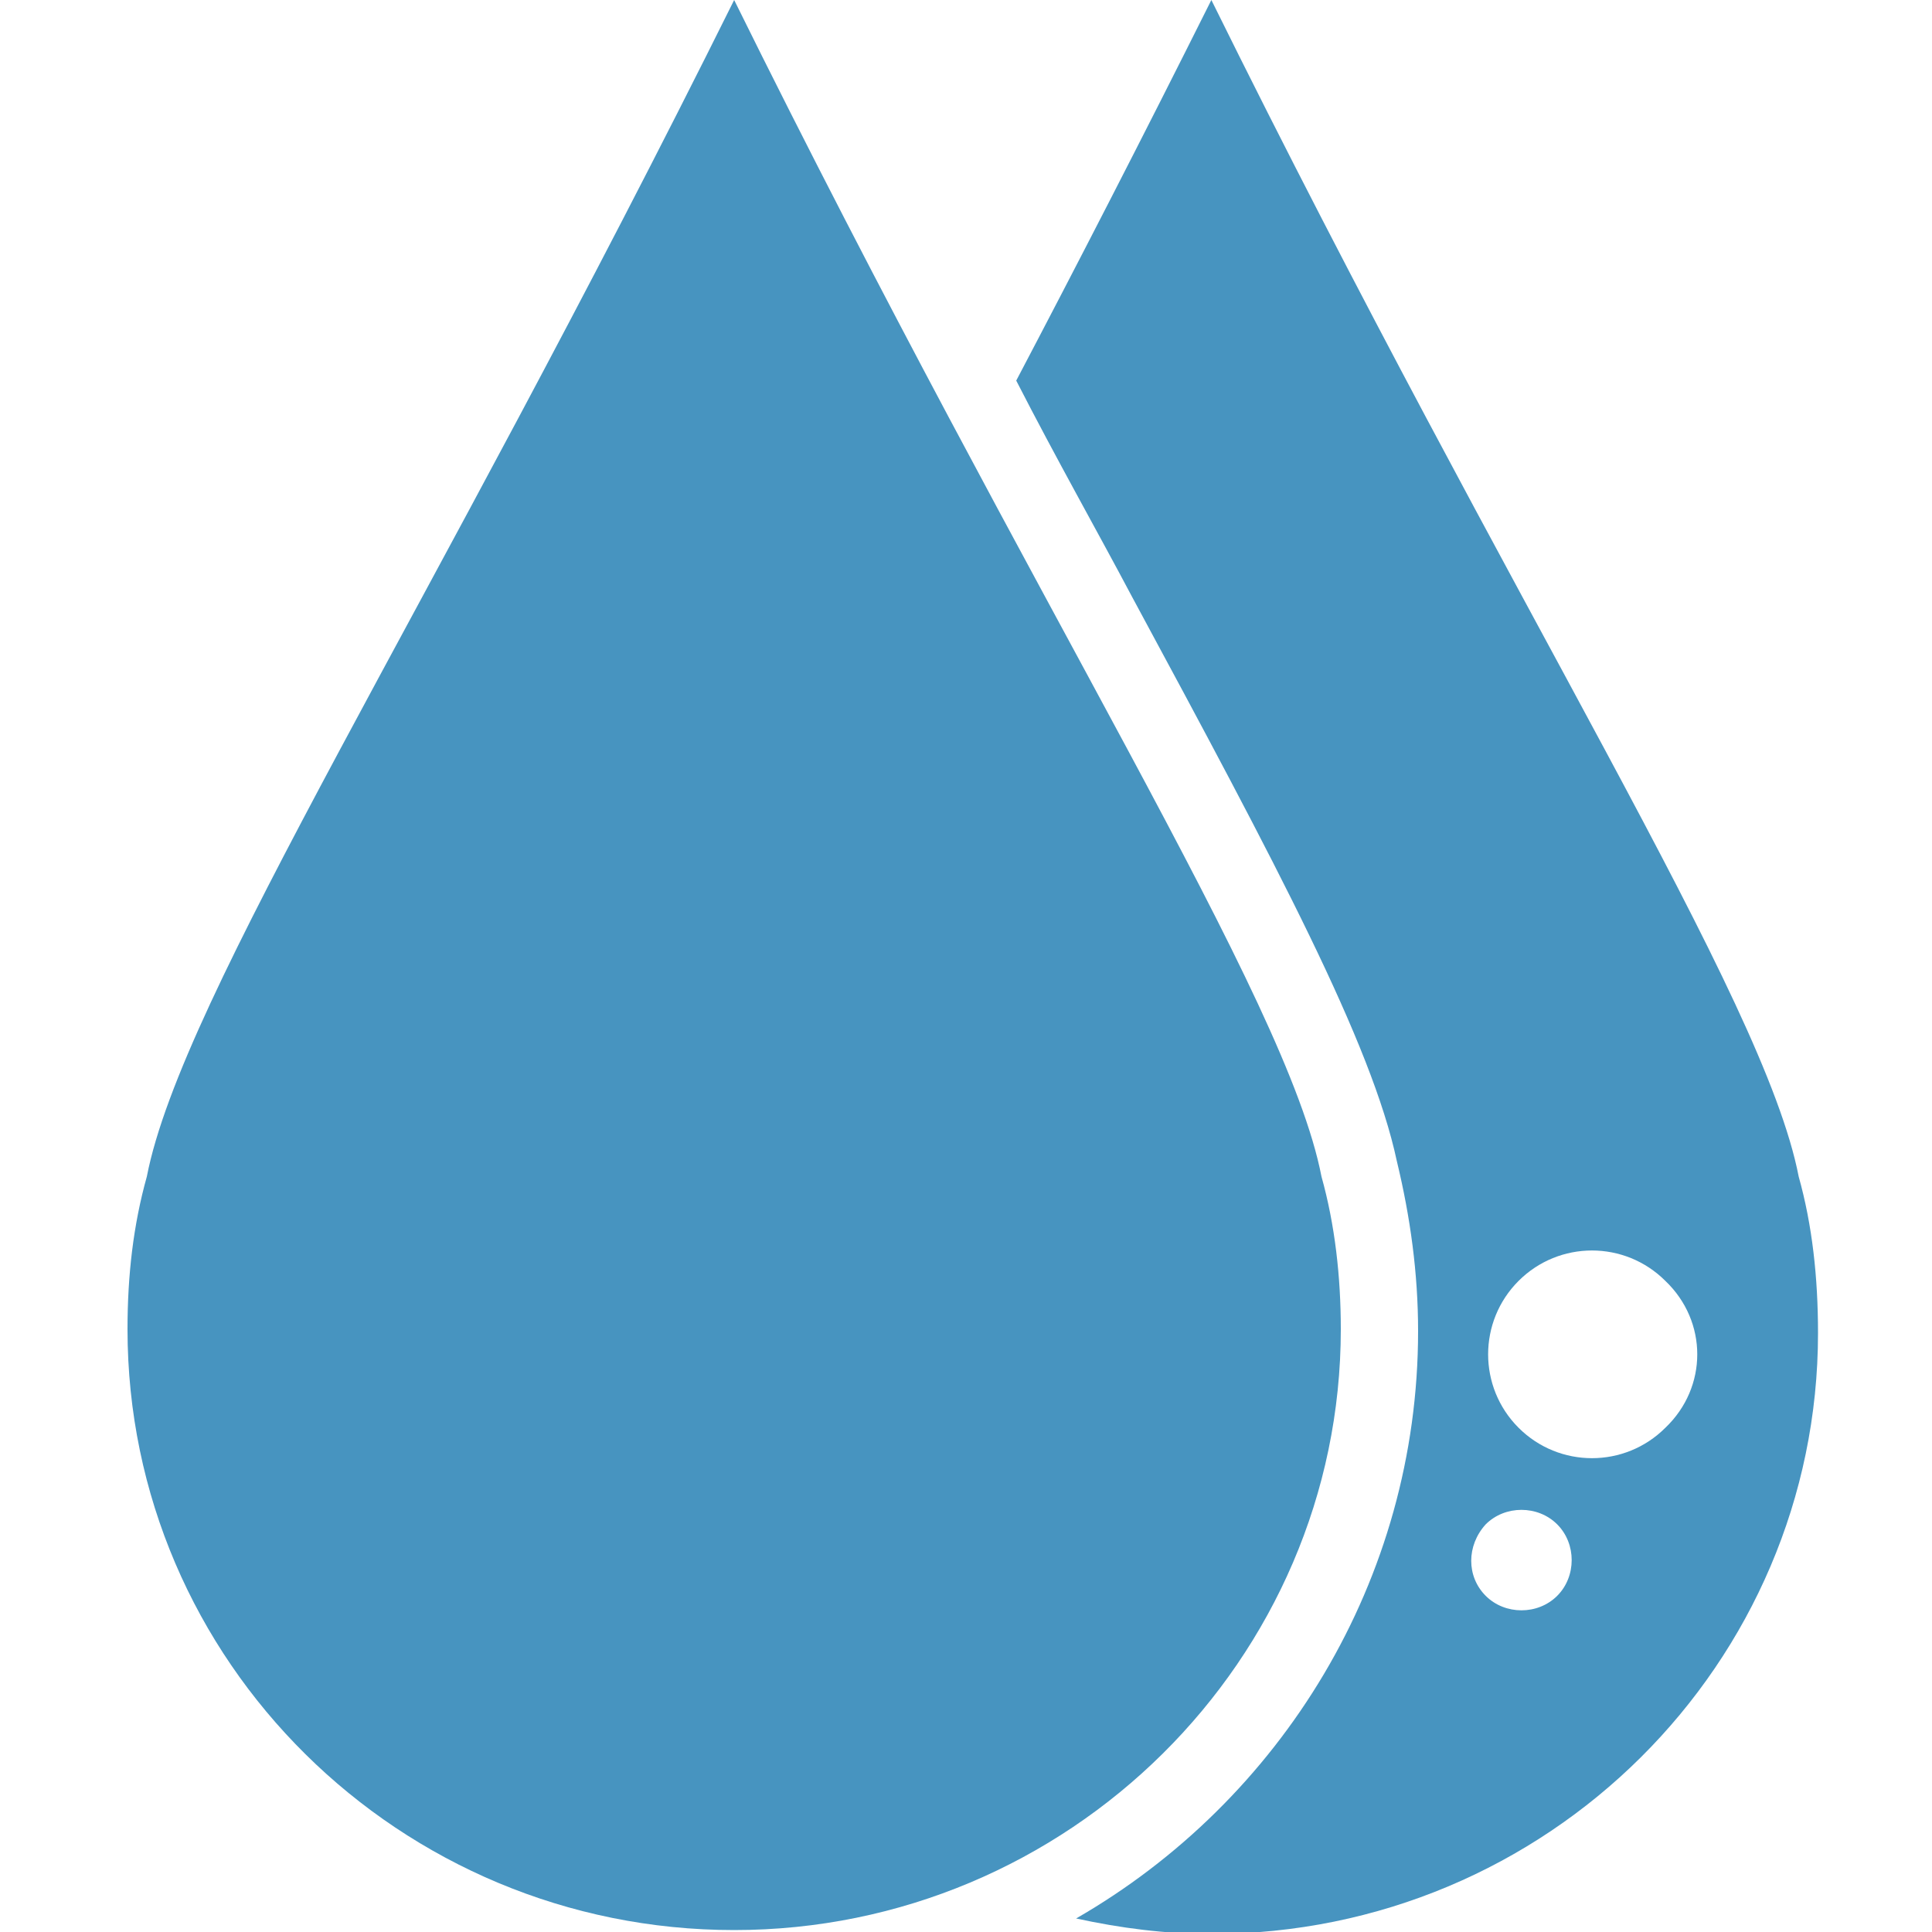
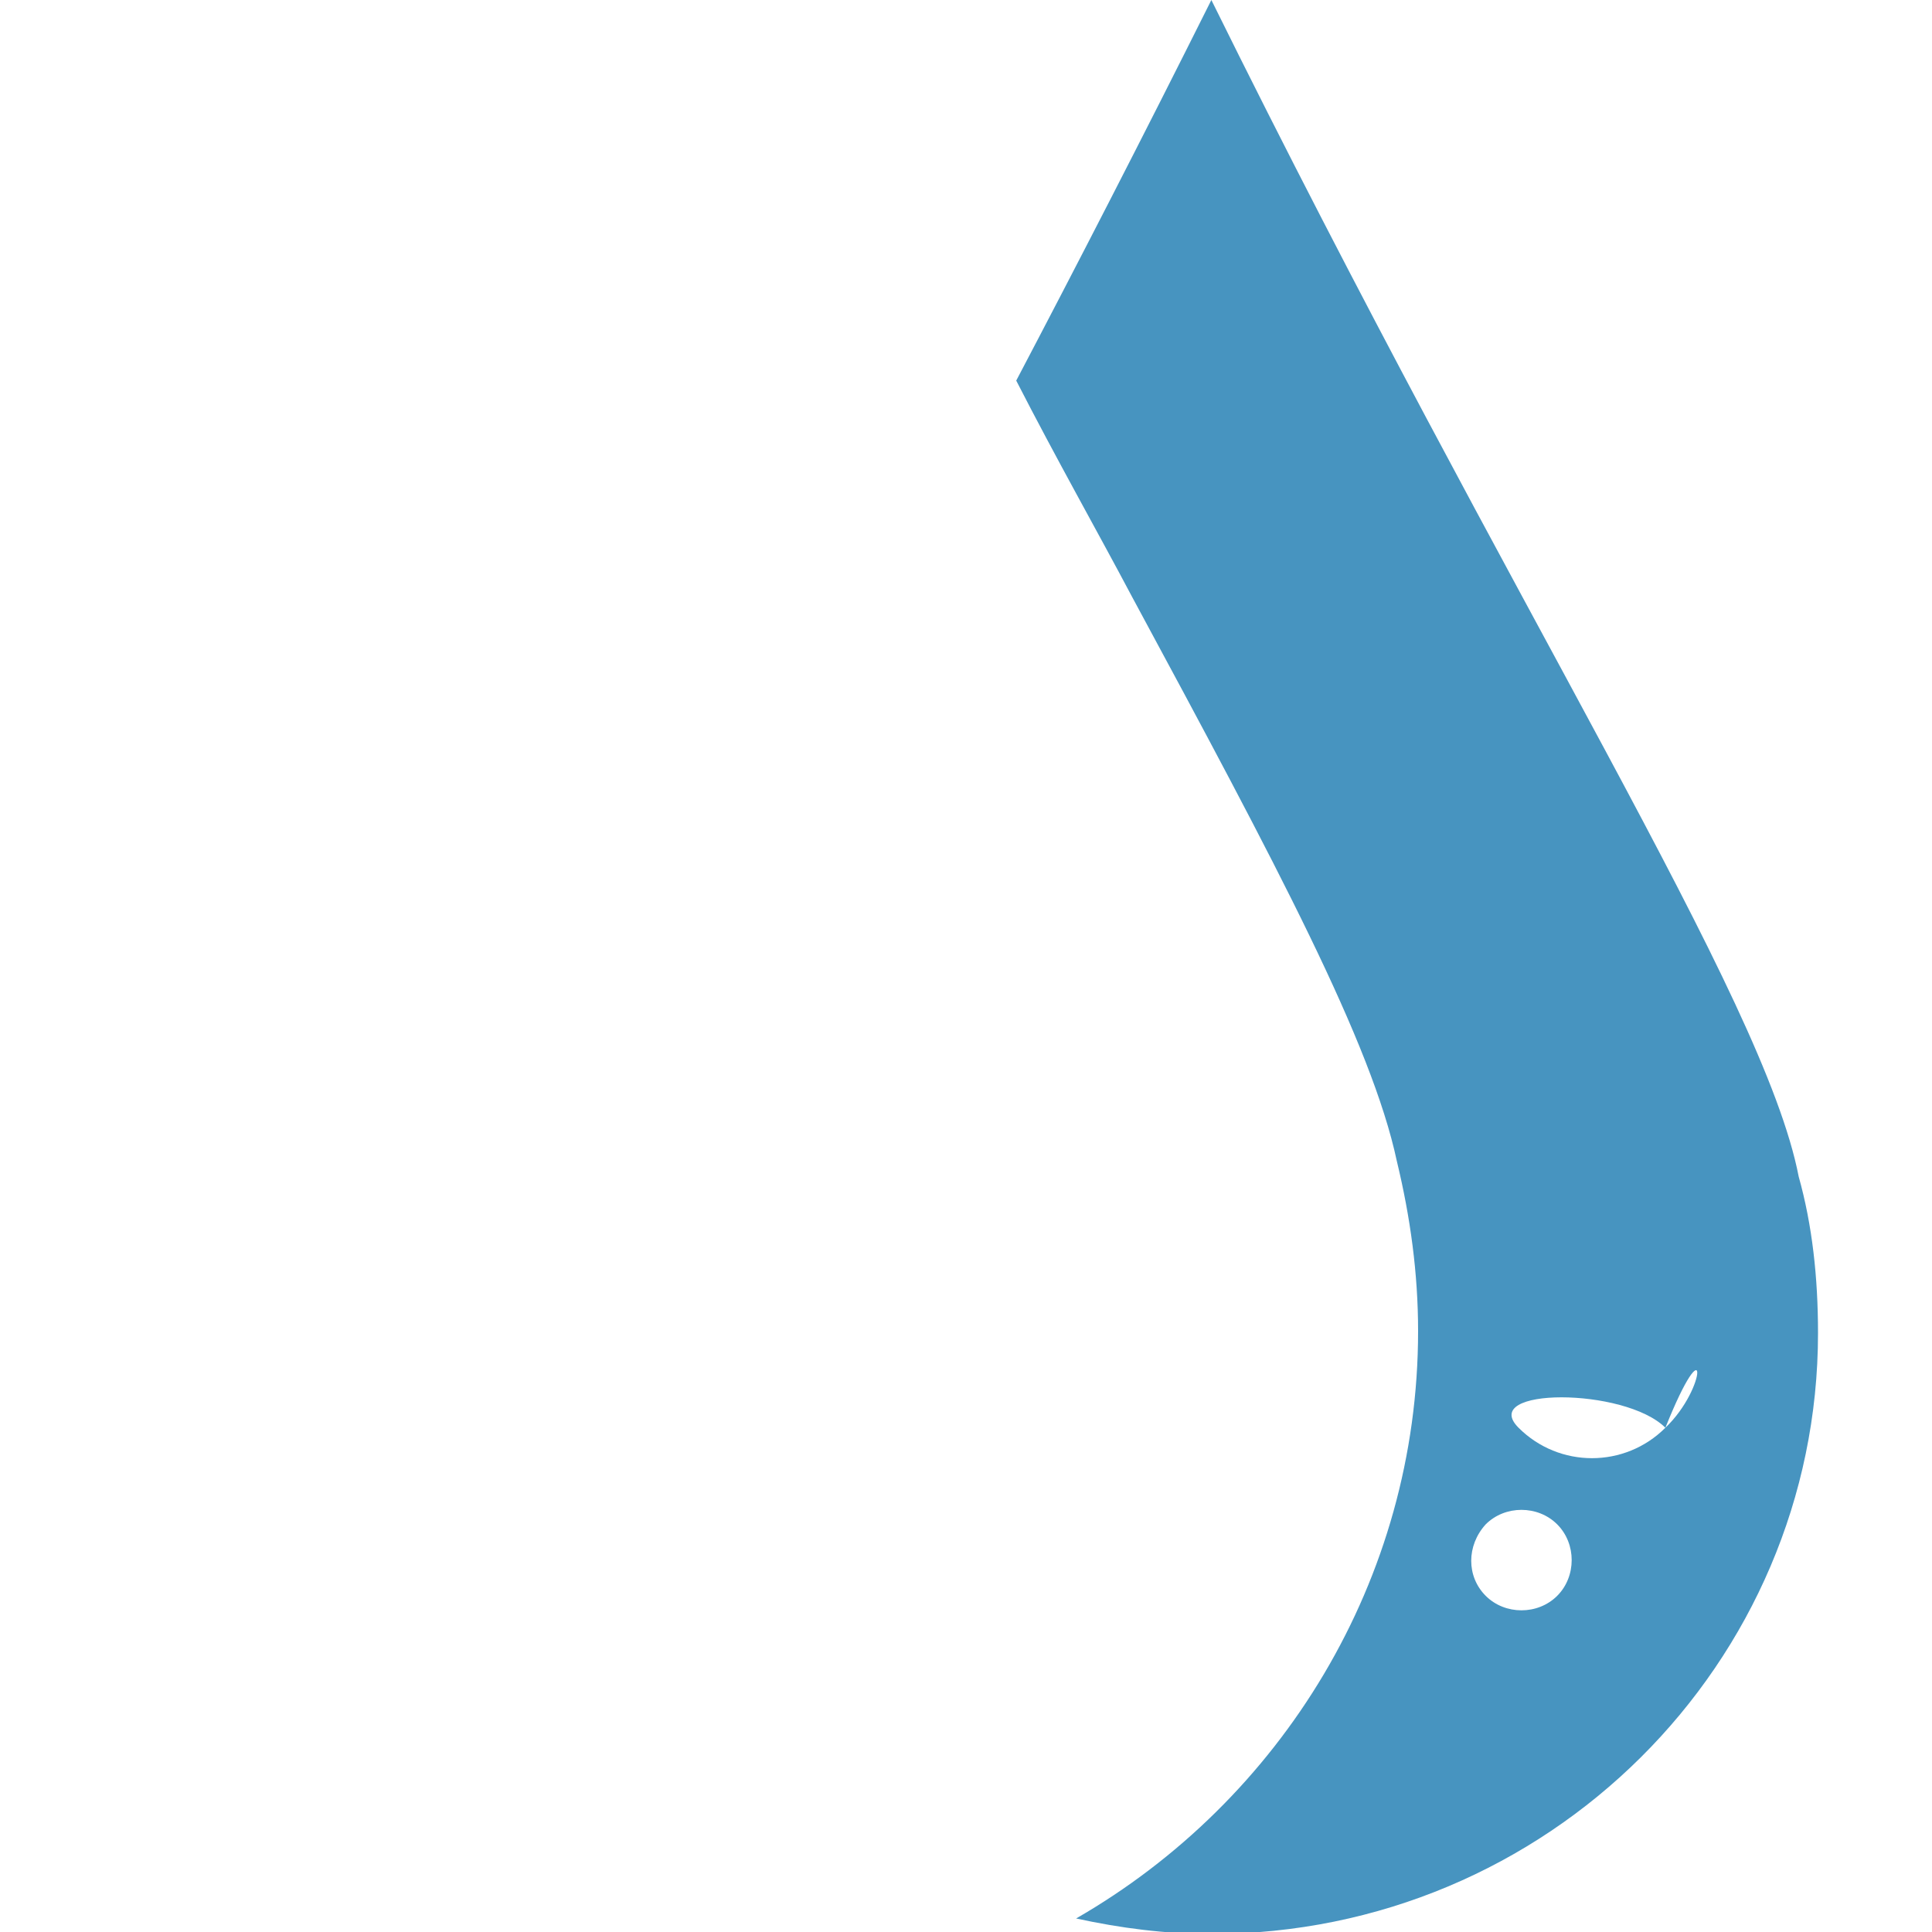
<svg xmlns="http://www.w3.org/2000/svg" version="1.1" id="Layer_1" x="0px" y="0px" viewBox="0 0 100 100" enable-background="new 0 0 100 100" xml:space="preserve">
  <g>
-     <path fill="#4794C0" d="M68.4,60.9C66.6,51.6,53.7,31.8,38,0C22.2,31.8,9.4,51.6,7.6,60.9c-0.7,2.5-1,5.1-1,7.9   C6.6,86,20.7,99.9,38,99.9s31.4-14,31.4-31.1C69.4,66.1,69.1,63.4,68.4,60.9z" />
-     <path fill="#4794C0" d="M93.1,60.9C91.3,51.6,78.4,31.8,62.7,0c-3.6,7.2-7,13.8-10.1,19.7c2.1,4.1,4.2,7.8,6,11.2   C66.1,44.8,71,54,72.3,60.1c0.7,2.9,1.1,5.8,1.1,8.8c0,12.9-7.1,24.3-17.7,30.4c2.3,0.5,4.6,0.8,7,0.8c17.4,0,31.4-14,31.4-31.1   C94.1,66.1,93.8,63.4,93.1,60.9z M80.6,82.6c-1,1-2.7,1-3.7,0s-1-2.6,0-3.7c1-1,2.7-1,3.7,0S81.6,81.6,80.6,82.6z M86.2,73.9   c-2.1,2.1-5.5,2.1-7.6,0s-2.1-5.5,0-7.6s5.5-2.1,7.6,0C88.4,68.4,88.4,71.8,86.2,73.9z" />
+     <path fill="#4794C0" d="M93.1,60.9C91.3,51.6,78.4,31.8,62.7,0c-3.6,7.2-7,13.8-10.1,19.7c2.1,4.1,4.2,7.8,6,11.2   C66.1,44.8,71,54,72.3,60.1c0.7,2.9,1.1,5.8,1.1,8.8c0,12.9-7.1,24.3-17.7,30.4c2.3,0.5,4.6,0.8,7,0.8c17.4,0,31.4-14,31.4-31.1   C94.1,66.1,93.8,63.4,93.1,60.9z M80.6,82.6c-1,1-2.7,1-3.7,0s-1-2.6,0-3.7c1-1,2.7-1,3.7,0S81.6,81.6,80.6,82.6z M86.2,73.9   c-2.1,2.1-5.5,2.1-7.6,0s5.5-2.1,7.6,0C88.4,68.4,88.4,71.8,86.2,73.9z" />
  </g>
</svg>